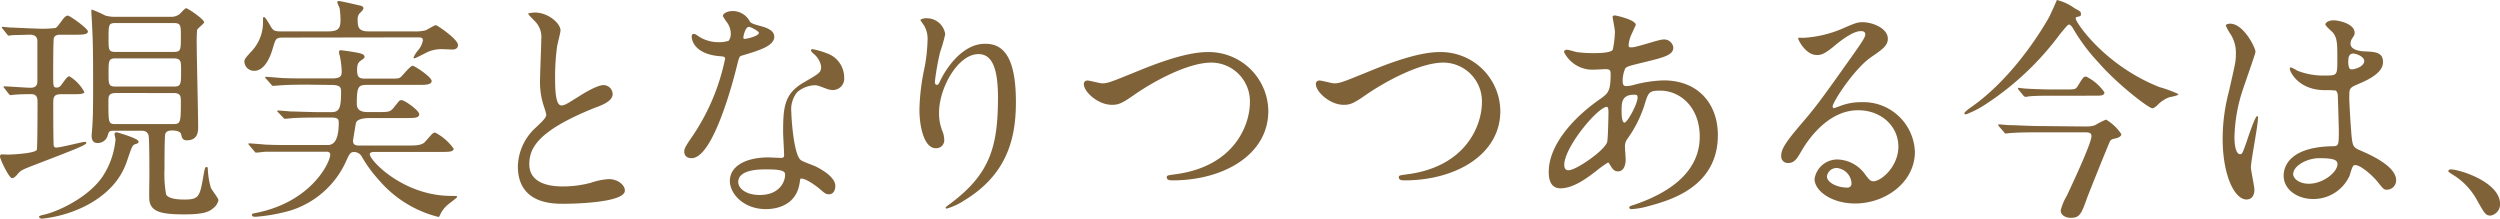
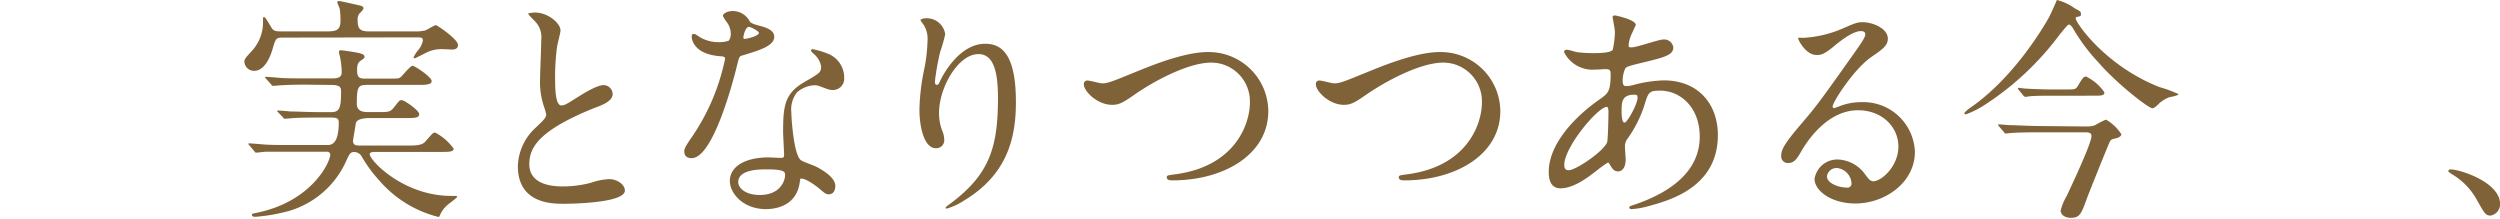
<svg xmlns="http://www.w3.org/2000/svg" viewBox="0 0 355.79 31.12">
  <defs>
    <style>.a{fill:#806239;}</style>
  </defs>
-   <path class="a" d="M.65,12.59c-.14-.17-.14-.17-.14-.24s0-.06.1-.06c.58,0,3.2.2,3.71.2,1,0,1-.61,1-1.12,0-.95,0-4.86,0-5.54s-.51-.89-1-.89S2.28,5,1.7,5a1.68,1.68,0,0,1-.44.07c-.1,0-.17-.07-.27-.2L.41,4.13C.31,4,.27,4,.27,3.89s0-.07.1-.07,1,.1,1.13.1c.44,0,3.06.14,3.6.14A15.45,15.45,0,0,0,7.75,4C8,4,8.13,3.85,8.8,2.94c.28-.38.55-.72.85-.72s2.86,1.84,2.86,2.25-.61.47-1.63.47H8.67c-.31,0-.82,0-1,.44-.1.24-.1,4.08-.1,5.24,0,1.67,0,1.84.51,1.84.17,0,.41,0,.75-.52.64-.88.81-1.08,1.05-1.08A5.76,5.76,0,0,1,12,13.1c0,.31-.95.31-1.6.31H8.67c-1.09,0-1.09.51-1.09,1.42,0,.62,0,5.65.07,5.92A.33.33,0,0,0,8,21c.65,0,3.71-.81,4.05-.81.1,0,.24,0,.24.13,0,.31-1.3.82-7.24,3.1-1.91.74-2.11.81-2.59,1.42-.27.31-.51.51-.75.51C1.29,25.37,0,22.65,0,22.28c0-.17.07-.31.27-.31S1,22,1.12,22c.61,0,3.88-.17,4.12-.68.1-.24.1-6.15.1-6.8,0-.41,0-1.12-.89-1.12-.13,0-1.56,0-2.27.07-.14,0-.58.07-.68.07s-.14-.07-.28-.21Zm19.07,7.55c0,.24-.21.3-.44.37-.41.14-.45.17-1.13,2.18-.44,1.36-1.56,4.35-6,6.63A18,18,0,0,1,6,31.12c-.27,0-.44-.14-.44-.27s.3-.21.75-.31c1.59-.34,6.05-2.21,8.26-5.37a11.48,11.48,0,0,0,1.87-5.3c0-.14-.14-.68-.14-.79,0-.3.34-.27.51-.2C17.2,19,19.72,19.73,19.72,20.14ZM24.21,2.39a2,2,0,0,0,1.29-.34c.17-.1.78-.88,1-.88s2.55,1.56,2.55,2c0,.2-.92.85-1,1.09A22.58,22.58,0,0,0,28,6.57c0,1.64.2,9.73.2,11.53,0,.51,0,1.87-1.6,1.87-.64,0-.71-.38-.81-.82s-.65-.58-1.33-.58c-.34,0-.85.07-.95.55s-.1,4.11-.1,4.93a17,17,0,0,0,.23,3.64c.38.64,1.81.71,2.59.71,2.14,0,2.21-.44,2.75-3.54.17-.92.2-1.09.41-1.09s.17.14.2.55A11.07,11.07,0,0,0,30,26.7c.1.3,1.09,1.49,1.09,1.8a2,2,0,0,1-.78,1.16c-.55.47-1.33.85-4.05.85-3.16,0-4.79-.31-5-2-.06-.48,0-2.89,0-3.44,0-1,0-5.1-.1-5.71s-.58-.75-.92-.75H16c-.51,0-.54.24-.71.79a1.46,1.46,0,0,1-1.4.95c-.44,0-.85-.17-.85-1.06,0-.06.11-1.39.11-1.49.06-1.09.1-1.77.1-4.86,0-4.18,0-6.84-.14-9.11C13.12,3.48,13,2,13,1.61c0-.1,0-.24.1-.24A17.09,17.09,0,0,1,15,2.22a5.07,5.07,0,0,0,1.56.17Zm.47,5c1.06,0,1.06-.23,1.06-2.24,0-1.56,0-1.87-1.06-1.87H16.45c-1,0-1,.24-1,2.21,0,1.6,0,1.9,1,1.9Zm-8.23.92c-1,0-1,.31-1,2.21,0,1.43,0,1.8,1,1.8h8.23c1.09,0,1.09-.27,1.09-2.31,0-1.29,0-1.7-1.09-1.7Zm8.16,9.35c1.06,0,1.13-.14,1.13-3.13,0-.81,0-1.29-1.06-1.29H16.49c-1.06,0-1.06.51-1.06,1.16,0,3.19,0,3.26,1.09,3.26Z" />
  <path class="a" d="M40.42,5.35c-1.16,0-1.16.07-1.6,1.53-.92,3.2-2.35,3.2-2.65,3.2a1.37,1.37,0,0,1-1.39-1.26c0-.44.13-.55,1.18-1.7a6,6,0,0,0,1.47-4.05c0-.58,0-.64.13-.64s.27.13,1,1.39c.31.48.44.65,1.43.65h6.53c1.53,0,1.94-.28,1.94-1.64a11.34,11.34,0,0,0-.11-1.56c0-.14-.34-.78-.34-.92s0-.2.24-.2,2.55.54,2.86.61.61.14.61.41-.54.71-.61.81a1.34,1.34,0,0,0-.21.85c0,1.16.21,1.64,1.64,1.64h6.35a6.27,6.27,0,0,0,1.63-.14c.24-.07,1.3-.75,1.5-.75s3.16,2,3.16,2.82c0,.48-.37.65-.78.65C64.18,7.05,63.2,7,63,7a4.74,4.74,0,0,0-2.62.65c-.17.07-1.25.64-1.36.64s-.17,0-.17-.1a3.9,3.9,0,0,1,.62-1,3,3,0,0,0,.71-1.43c0-.44-.24-.44-.92-.44Zm3.43,6.7c-.78,0-2.45,0-3.57.07-.24,0-1.19.1-1.39.1a.29.29,0,0,1-.27-.17l-.82-.92a.27.27,0,0,1-.07-.14s.07-.06.14-.06,1.83.13,2.17.17c1.09.06,3.06.06,4,.06h3.23c1.23,0,1.36-.4,1.36-.95A12,12,0,0,0,48.37,8a3.1,3.1,0,0,1-.13-.58c0-.17.07-.27.24-.27s1.63.2,2.48.37c.44.1.92.21.92.58,0,.17-.17.27-.55.54s-.51.58-.51,1.33c0,.92.21,1.22,1.09,1.22h3.3c1.39,0,1.56,0,1.83-.23s1.36-1.6,1.67-1.6,2.72,1.6,2.72,2.17-1,.55-1.84.55h-7c-1.57,0-1.81,0-1.81,2.72,0,1.09,1,1.15,1.6,1.15h1.29c1.63,0,1.8,0,2.32-.57.13-.17.78-1,.88-1.06a.59.59,0,0,1,.27-.07c.44,0,2.52,1.47,2.52,2s-.62.55-1.84.55h-5.1c-.71,0-1.87.06-2.07.71,0,0-.41,2.45-.41,2.52,0,.54.31.68.82.68H58.1c1,0,2,0,2.44-.58,1-1.12,1.06-1.26,1.4-1.26a7.55,7.55,0,0,1,2.62,2.28c0,.47-.68.47-1.81.47H53.24s-.62,0-.62.31c0,.92,4.8,5.95,11.6,5.95.71,0,.85,0,.85.13s-1.3,1.06-1.5,1.26a4.32,4.32,0,0,0-.92,1.26c-.1.24-.13.34-.27.34A16.31,16.31,0,0,1,54,25.71a19.39,19.39,0,0,1-2.48-3.36,1.28,1.28,0,0,0-1.06-.72c-.61,0-.71.21-1.29,1.5A12.89,12.89,0,0,1,41.2,30a24.94,24.94,0,0,1-4.79.85c-.21,0-.55,0-.55-.24s0-.17.92-.38C44.43,28.57,47,23.06,47,22c0-.37-.37-.41-.54-.41h-5c-.79,0-2.45,0-3.57,0-.24,0-1.19.13-1.4.13s-.2-.1-.27-.17l-.81-.95a.3.3,0,0,1-.07-.1c0-.07.07-.1.13-.1s1.84.13,2.18.17c1.09.07,3.06.07,4,.07h5c1,0,1.56-.92,1.56-3.23,0-.51-.23-.68-1.05-.68h-1.6c-1,0-2.31,0-3.57.06-.24,0-1.19.11-1.39.11s-.17,0-.27-.14L39.6,16s-.17-.17-.17-.21.07-.06.14-.06c.27,0,1.46.1,1.7.13.71,0,2.75.1,4.45.1h1.4c1.12,0,1.42-.47,1.42-2.78,0-.68,0-1.09-1.42-1.09Z" />
  <path class="a" d="M76.28,18.13c1-.95,1.46-1.39,1.46-1.83a9.76,9.76,0,0,0-.3-1.06,10.85,10.85,0,0,1-.58-4c0-.79.17-4.73.17-5.61A3.21,3.21,0,0,0,76,2.9c-.72-.75-.82-.85-.82-.95s.82-.17.92-.17c1.94,0,3.67,1.56,3.67,2.55,0,.31-.41,1.84-.47,2.18A31.13,31.13,0,0,0,79,11c0,1.3,0,4,.88,4,.48,0,.68-.14,2.52-1.29.37-.24,2.52-1.6,3.5-1.6a1.31,1.31,0,0,1,1.29,1.26c0,1-1.39,1.56-2.61,2-8.1,3.26-9.25,5.74-9.25,8s2,3.16,4.72,3.16A15.3,15.3,0,0,0,84.13,26a9.21,9.21,0,0,1,2.55-.51c1.16,0,2.25.78,2.25,1.63C88.93,28.81,82,29,80.19,29c-1.56,0-6.49,0-6.49-5.34A7.71,7.71,0,0,1,76.28,18.13Z" />
  <path class="a" d="M104,4.77a2.78,2.78,0,0,0-.47-1.49,6.78,6.78,0,0,1-.65-1c0-.4.72-.71,1.4-.71a2.75,2.75,0,0,1,2.44,1.5c.17.23.51.37,1.53.64.65.17,1.94.55,1.94,1.5,0,1.29-1.9,1.9-4.66,2.72-.3.1-.34.2-.64,1.39-.41,1.7-3.33,13.19-6.46,13.19-.92,0-1.05-.61-1.05-.95s.1-.65,1.12-2.11a30.52,30.52,0,0,0,4.69-11.08c0-.31-.24-.34-.75-.37-4-.34-4-2.72-4-2.76s0-.41.24-.41.24,0,.91.45A5.16,5.16,0,0,0,102.2,6a4.34,4.34,0,0,0,1.5-.2A1.61,1.61,0,0,0,104,4.77Zm9.8,21.28c-.45,3-3,3.71-4.8,3.71-3.23,0-5.13-2.24-5.13-4,0-2.2,2.41-3.36,5.47-3.36.27,0,1.53.07,1.77.07s.48,0,.48-.38c0-.51-.14-2.78-.14-3.26,0-3.74.2-5.54,3.06-7.17,2.11-1.23,2.35-1.33,2.35-2.21a3,3,0,0,0-1-1.74c-.3-.27-.44-.4-.44-.54s.1-.17.24-.17a11.15,11.15,0,0,1,2,.58,3.65,3.65,0,0,1,2.48,3.47,1.61,1.61,0,0,1-1.6,1.76,2.46,2.46,0,0,1-.78-.13c-1.29-.48-1.43-.55-1.84-.55a4.09,4.09,0,0,0-2.48,1,3.86,3.86,0,0,0-.82,2.82c0,.85.34,6.12,1.36,6.84.31.24,1.91.78,2.21.95.72.37,2.69,1.46,2.69,2.72,0,.58-.24,1.19-.92,1.19-.34,0-.54-.1-1.05-.55-.92-.81-2.48-1.86-3-1.66C113.86,25.58,113.86,25.71,113.8,26.05Zm-4.9-1.94c-.78,0-3.84,0-3.84,1.81,0,.81,1,1.83,3.06,1.83,3.3,0,3.77-2.58,3.57-3.13S109.68,24.11,108.9,24.11ZM108,4.67c0-.24-1.19-.85-1.39-.85-.58,0-.82,1.39-.82,1.5a.4.4,0,0,0,.07.2C105.94,5.62,108,5.18,108,4.67Z" />
  <path class="a" d="M139.25,7.7c-2.89,0-5.61,4.76-5.61,8.36a6.92,6.92,0,0,0,.44,2.51,3.35,3.35,0,0,1,.3,1.3,1.13,1.13,0,0,1-1.22,1.22c-1.56,0-2.31-2.82-2.31-5.51a30.6,30.6,0,0,1,.61-5.4A22.92,22.92,0,0,0,132,5.83a3.77,3.77,0,0,0-.44-2.11c-.07-.14-.58-.82-.58-.89a1.46,1.46,0,0,1,.92-.23,2.64,2.64,0,0,1,2.62,2.27,21.39,21.39,0,0,1-.72,2.52,35.62,35.62,0,0,0-.75,4.22c0,.1,0,.47.28.47s.37-.41.61-.85c.37-.75,2.68-5,6.25-5,2.11,0,4.39,1.12,4.39,8.26,0,4.79-1,10.23-7.41,14.07a8.76,8.76,0,0,1-2.45,1.13.13.13,0,0,1-.14-.11c0-.1.07-.17.85-.74,5.58-4.22,6.6-8.16,6.6-15.1C142,10,141.32,7.7,139.25,7.7Z" />
  <path class="a" d="M154.25,12a.48.48,0,0,1,.51-.54c.34,0,1.77.4,2.08.4.85,0,1.29-.2,5.47-1.9,1.63-.65,6.29-2.55,9.52-2.55a8.48,8.48,0,0,1,8.67,8.4c0,6.18-6.32,9.86-13.63,9.86-.31,0-.82,0-.82-.45,0-.27.14-.27,1.39-.44,8.4-1.19,10.44-7.17,10.44-10.2a5.51,5.51,0,0,0-5.51-5.67c-3.23,0-8.09,2.58-11,4.62-1.7,1.19-2.21,1.39-3.13,1.39C156.16,14.9,154.25,13,154.25,12Z" />
  <path class="a" d="M187.27,12a.48.48,0,0,1,.52-.54c.34,0,1.76.4,2.07.4.85,0,1.29-.2,5.47-1.9,1.63-.65,6.29-2.55,9.52-2.55a8.48,8.48,0,0,1,8.67,8.4c0,6.18-6.32,9.86-13.63,9.86-.31,0-.82,0-.82-.45,0-.27.14-.27,1.4-.44,8.39-1.19,10.43-7.17,10.43-10.2a5.51,5.51,0,0,0-5.5-5.67c-3.23,0-8.1,2.58-11.05,4.62-1.7,1.19-2.21,1.39-3.13,1.39C189.18,14.9,187.27,13,187.27,12Z" />
  <path class="a" d="M227.18,24.32c-1.73,1.36-3.47,2.48-5.1,2.48s-1.67-1.73-1.67-2.35c0-3.67,3.27-7.58,7.42-10.43,1-.75,1.39-1,1.39-3.47,0-.54-.1-.71-.75-.71-.07,0-1.29.07-1.53.07a4.52,4.52,0,0,1-4.35-2.49c0-.2.14-.34.41-.34s1.22.31,1.43.34a18.21,18.21,0,0,0,2.31.14c.61,0,2.58,0,2.79-.51a13.43,13.43,0,0,0,.3-2.52c0-.34-.34-2.07-.34-2.14s.17-.2.31-.2,3,.61,3,1.36c0,0-.51,1.12-.54,1.19a4.51,4.51,0,0,0-.48,1.66c0,.28,0,.34.44.34.72,0,3.84-1.12,4.49-1.12a1.32,1.32,0,0,1,1.43,1.12c0,1.09-1.23,1.4-4.12,2.11-2,.48-2.51.61-2.72.89a4.43,4.43,0,0,0-.37,1.66c0,.78.17.85.58.85a4.08,4.08,0,0,0,1-.17,18.42,18.42,0,0,1,4.25-.64c5,0,7.72,3.43,7.72,7.78,0,7.38-6.76,9.28-9.93,10.13a10.82,10.82,0,0,1-2.34.41c-.21,0-.34-.07-.34-.24s.27-.24.68-.37c6.83-2.32,9.35-5.88,9.35-9.69,0-4.28-2.86-6.56-5.61-6.56-1.63,0-1.7.2-2.31,2.21a17.25,17.25,0,0,1-2.35,4.62,1.76,1.76,0,0,0-.37,1.22c0,.28.1,1.5.1,1.74,0,.92-.34,1.7-1.09,1.7-.58,0-.82-.41-1.05-.78s-.28-.48-.38-.48A16.1,16.1,0,0,0,227.18,24.32Zm1.53-4.05c.14-.34.2-3.91.2-4.28,0-.2,0-.78-.23-.78-1.26,0-6.06,5.71-6.06,8.26,0,.47.17.81.72.75C224.49,24.08,228.23,21.5,228.71,20.27Zm3.84-6.79c-1.77,0-1.77,1.15-1.77,2.34,0,.31,0,1.63.41,1.63s1.87-2.68,1.87-3.57a.75.75,0,0,0-.1-.34A.91.91,0,0,0,232.55,13.48Z" />
  <path class="a" d="M270.17,20.85c0-2.79-2.34-5.16-5.74-5.16-4.49,0-7.38,4.65-8,5.71s-1,1.8-1.94,1.8a.94.94,0,0,1-1-.95c0-.85.28-1.6,2.69-4.42,2.21-2.59,2.55-3,7.68-10.24,1.12-1.59,1.6-2.31,1.6-2.68s-.24-.48-.65-.48c-1.25,0-3.26,1.7-3.84,2.18-1.36,1.12-1.83,1.22-2.41,1.22-1.6,0-2.65-2.17-2.65-2.34s.1-.11.81-.11A16.44,16.44,0,0,0,262,4.16c2.11-.92,2.35-1,3.1-1,1.36,0,3.57.85,3.57,2.35,0,1-.79,1.53-2.42,2.65-2.45,1.73-5.44,6.39-5.44,7a.26.26,0,0,0,.21.24l.85-.31a8.16,8.16,0,0,1,3-.55,7.34,7.34,0,0,1,7.65,7.07c0,4.32-4.18,7.35-8.5,7.35-3.37,0-5.78-1.8-5.78-3.5a3.27,3.27,0,0,1,3.36-2.76,5,5,0,0,1,3.88,2.18c.48.61.68.92,1.16.92C267.79,25.75,270.17,23.67,270.17,20.85Zm-8.74,3.06A1.39,1.39,0,0,0,260,25.1c0,.88,1.46,1.6,2.92,1.6a.56.56,0,0,0,.58-.61A2.32,2.32,0,0,0,261.43,23.91Z" />
  <path class="a" d="M295.24,1.17c.81.44.91.47.91.81s-.06.31-.64.45c-.1,0-.1.17-.1.23,0,.51,4.08,6.63,11.9,9.73a18,18,0,0,1,2.72,1c0,.24-1.16.4-1.36.47A4.57,4.57,0,0,0,307,15c-.11.1-.45.41-.68.41-.55,0-5.1-3.54-7.62-6.46A26.39,26.39,0,0,1,295,4c-.1-.17-.37-.51-.54-.51s-.55.47-1.33,1.42a41.1,41.1,0,0,1-10.54,9.93,13.71,13.71,0,0,1-2.79,1.43c-.07,0-.24,0-.24-.14s.45-.51.68-.68C286.91,10.93,291.29,3,291.53,2.6S292.72.05,292.72,0A7,7,0,0,1,295.24,1.17ZM296.87,18a3.79,3.79,0,0,0,1.26-.17,13.2,13.2,0,0,1,1.59-.81,6.63,6.63,0,0,1,2.18,2.07c0,.37-.54.54-.82.61-.51.1-.64.17-.78.38s-3,7.34-3.26,8.05C296.19,30.47,296,31,294.69,31c-.68,0-1.42-.34-1.42-1.06a7.89,7.89,0,0,1,.88-2.1c.78-1.67,3.5-7.45,3.5-8.47,0-.54-.51-.54-1-.54h-6.16c-.81,0-3.12,0-4.28.1-.14,0-.61.07-.75.07s-.17-.07-.27-.21l-.68-.78c-.14-.17-.14-.17-.14-.24s.07-.07.11-.07c.23,0,1.25.11,1.49.11,1,0,2.76.13,4.69.13Zm-2.75-5.27c1.19,0,1.29,0,1.63-.57.71-1.16.78-1.26,1.15-1.26a6.72,6.72,0,0,1,2.59,2.24c0,.48-.51.48-1.36.48H292c-.75,0-2,0-3,.07-.14,0-.65.1-.75.1s-.24-.14-.31-.21l-.64-.78a.45.45,0,0,1-.11-.24s0-.06.07-.06.82.1.92.1c1,.07,2.75.13,3.74.13Z" />
-   <path class="a" d="M320.84,27c0,.75-.34,1.39-1.12,1.39-1.7,0-3.4-3.4-3.4-8.67a26.14,26.14,0,0,1,.88-6.66c.95-4.18,1-4.35,1-5.4a4.85,4.85,0,0,0-.78-2.83,6.64,6.64,0,0,1-.65-1.19c0-.2.41-.27.62-.27,1.9,0,3.6,3.4,3.6,4,0,.28-1.5,4.46-1.77,5.31A22.68,22.68,0,0,0,318,19.56c0,.2,0,2.38.81,2.38.31,0,.34-.14,1-2,.13-.44,1.15-3.4,1.39-3.4s.14.24.14.31c0,1.09-1,6-1,7C320.36,24.32,320.84,26.56,320.84,27Zm13.5-1.9a5.63,5.63,0,0,1-5.07,3.22C327,28.36,325,27,325,25c0-.48,0-4.08,7-4.19.85,0,.85-.23.85-2.34,0-.21-.1-3.81-.14-4.76a1.14,1.14,0,0,0-.27-.82,12.72,12.72,0,0,0-1.56-.06c-3.84,0-5-2.69-5-3,0-.1,0-.24.17-.24a6.25,6.25,0,0,1,.92.48,10.09,10.09,0,0,0,3.8.68c1.87,0,1.87,0,1.87-2.25s0-3.09-.64-3.87c-.14-.17-1.06-.92-1.06-1.16s.44-.58,1.16-.58,3,.48,3,1.77c0,.24,0,.31-.38.85a1.49,1.49,0,0,0-.2.72c0,1,1.77,1.08,2,1.08,1.5.07,2.62.11,2.62,1.53,0,1.6-2.28,2.59-3.54,3.13s-1.26.58-1.26,2c0,.75.24,4.59.34,5.51.14,1.26.24,1.49,1.09,1.87,1.67.71,5.24,2.31,5.24,4.32A1.33,1.33,0,0,1,339.67,27c-.4,0-.51-.13-1.32-1.15-1-1.19-2.76-2.62-3.37-2.31C334.74,23.64,334.44,24.9,334.34,25.14Zm-8-.45c0,.92,1.06,1.5,2.25,1.5,2,0,4.07-1.63,4.07-2.79,0-.58-.47-.85-2.65-.85C328.12,22.55,326.38,23.71,326.38,24.69Zm7.85-16.08c0,1.3.28,1.3.51,1.3.48,0,1.77-.41,1.77-1.19,0-.62-1.12-1.06-1.6-1.06a.72.72,0,0,0-.4.14A1,1,0,0,0,334.23,8.61Z" />
  <path class="a" d="M354.47,30.68c-.72,0-.85-.24-2-2.28a9.6,9.6,0,0,0-3.57-3.64c-.1-.07-.47-.31-.47-.41s.1-.24.37-.24c1.19,0,7,1.77,7,4.93A1.64,1.64,0,0,1,354.47,30.68Z" />
</svg>